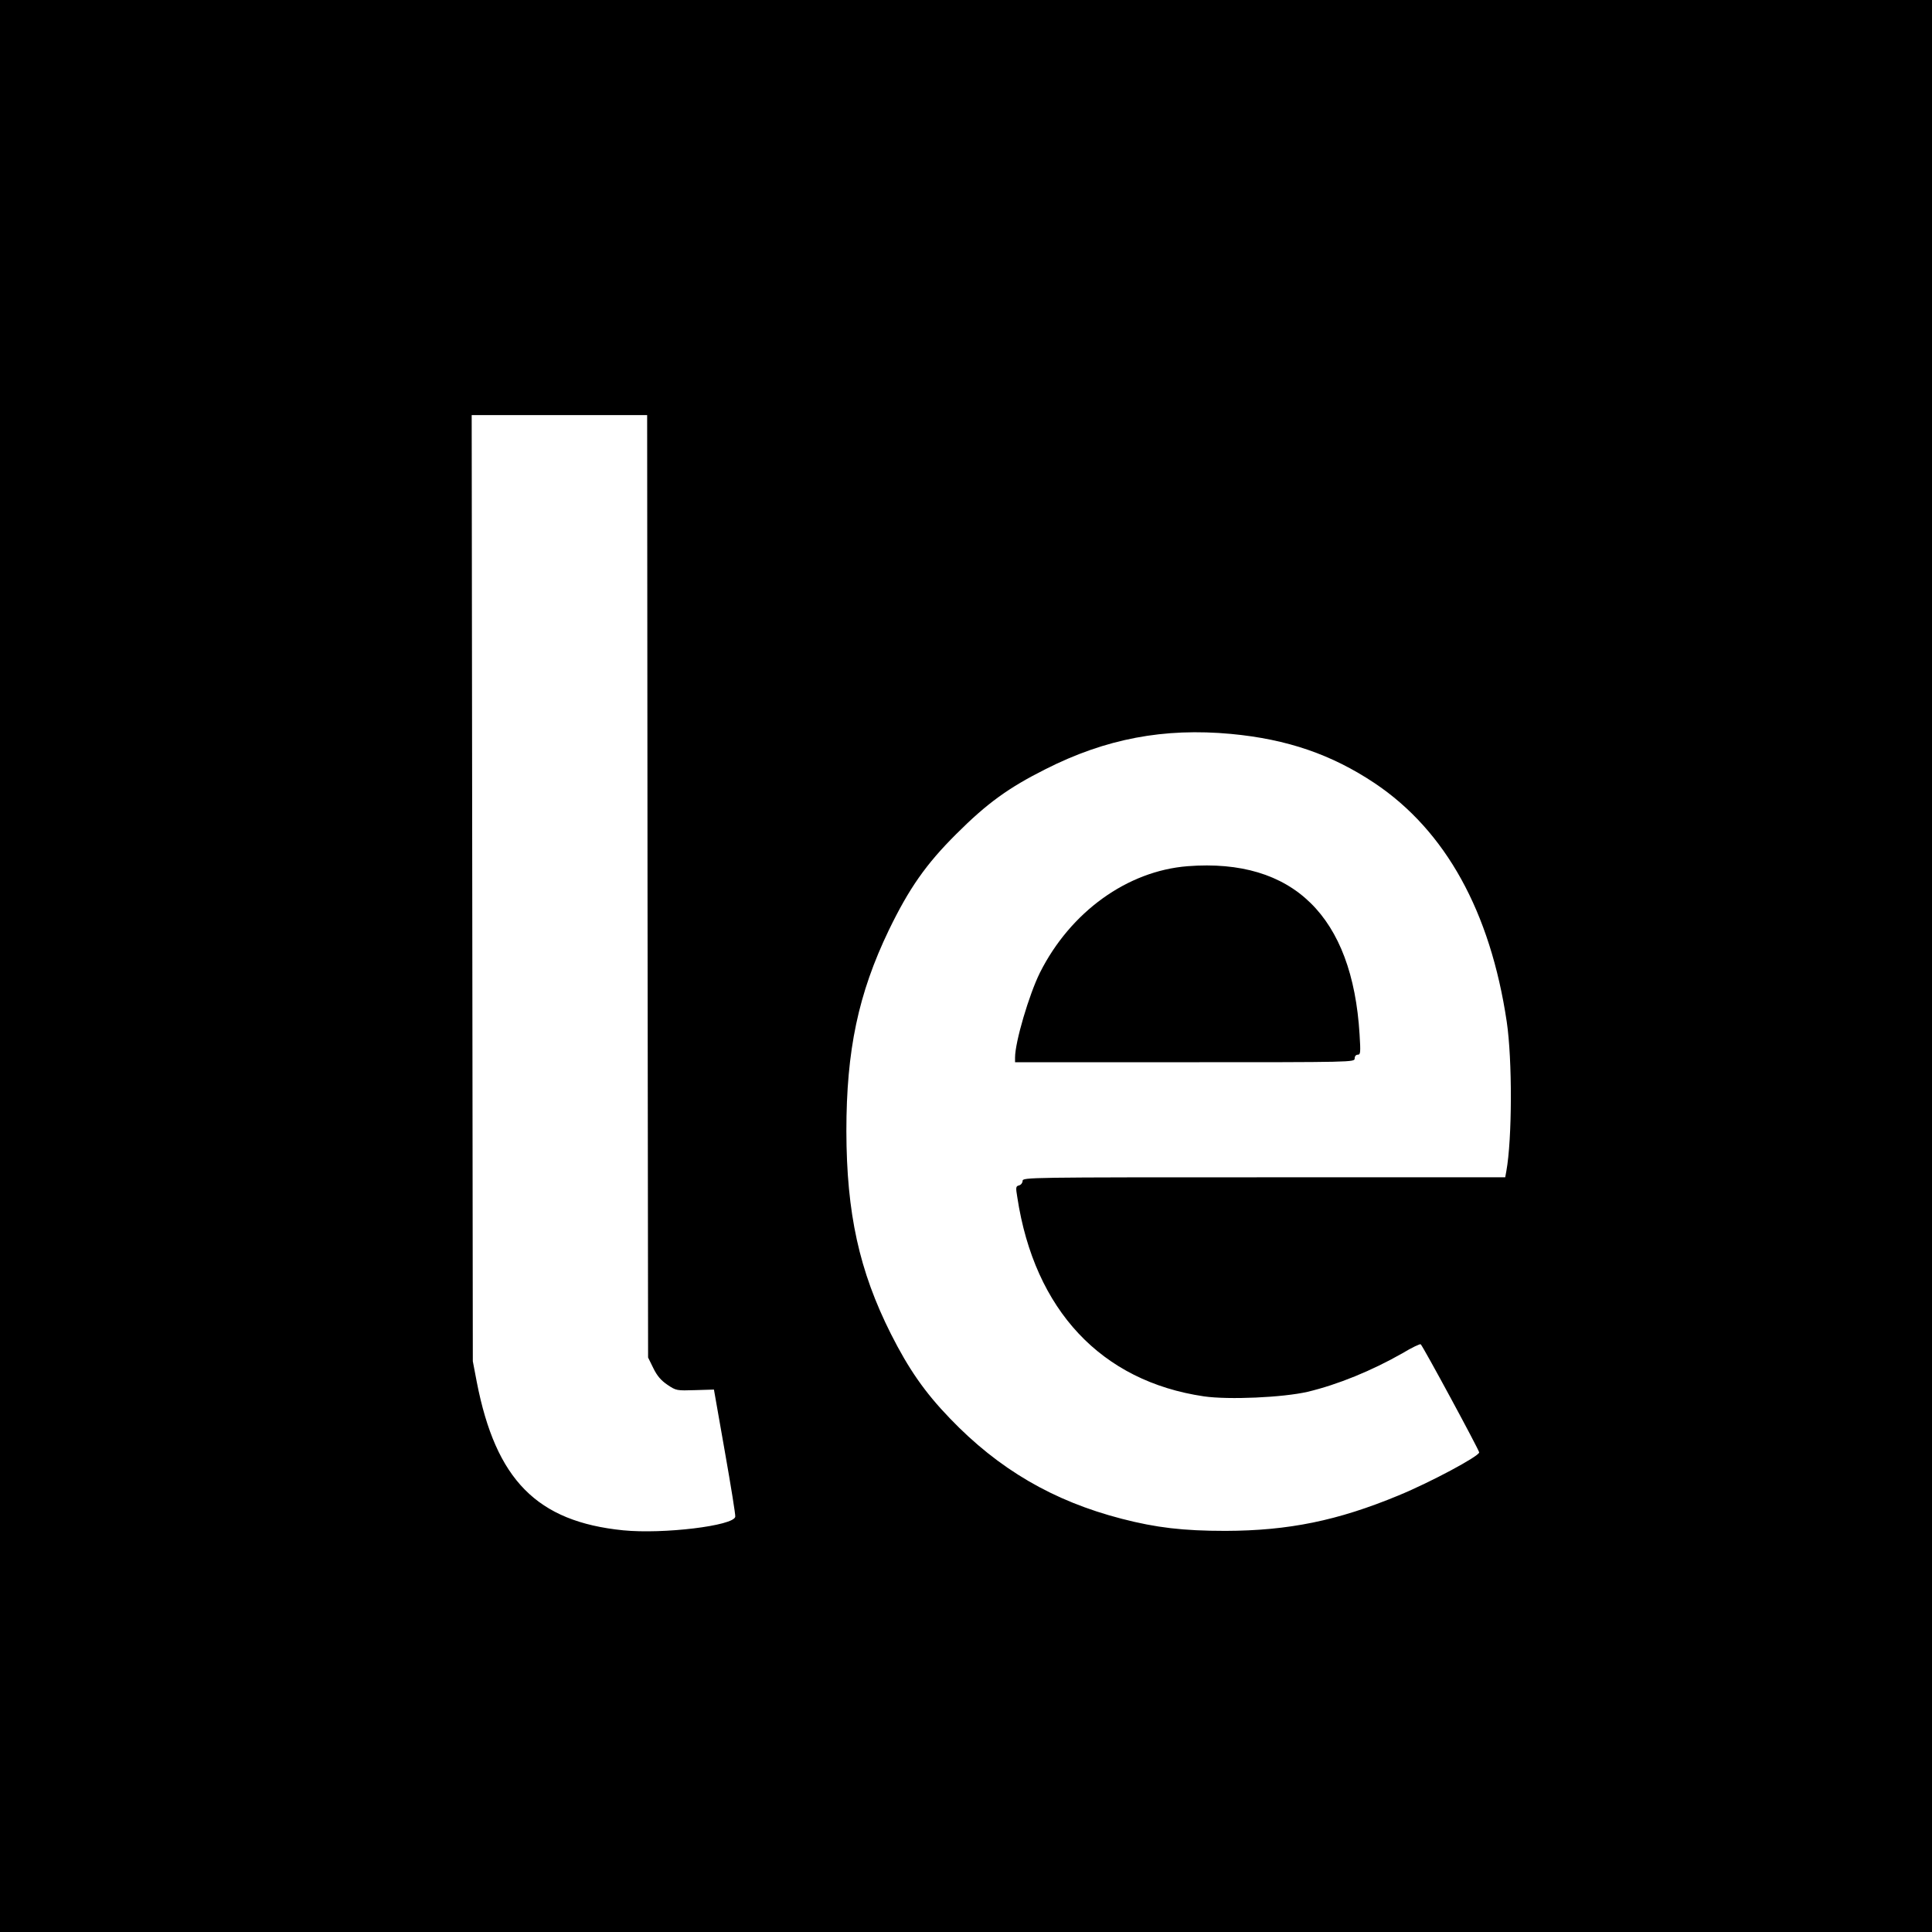
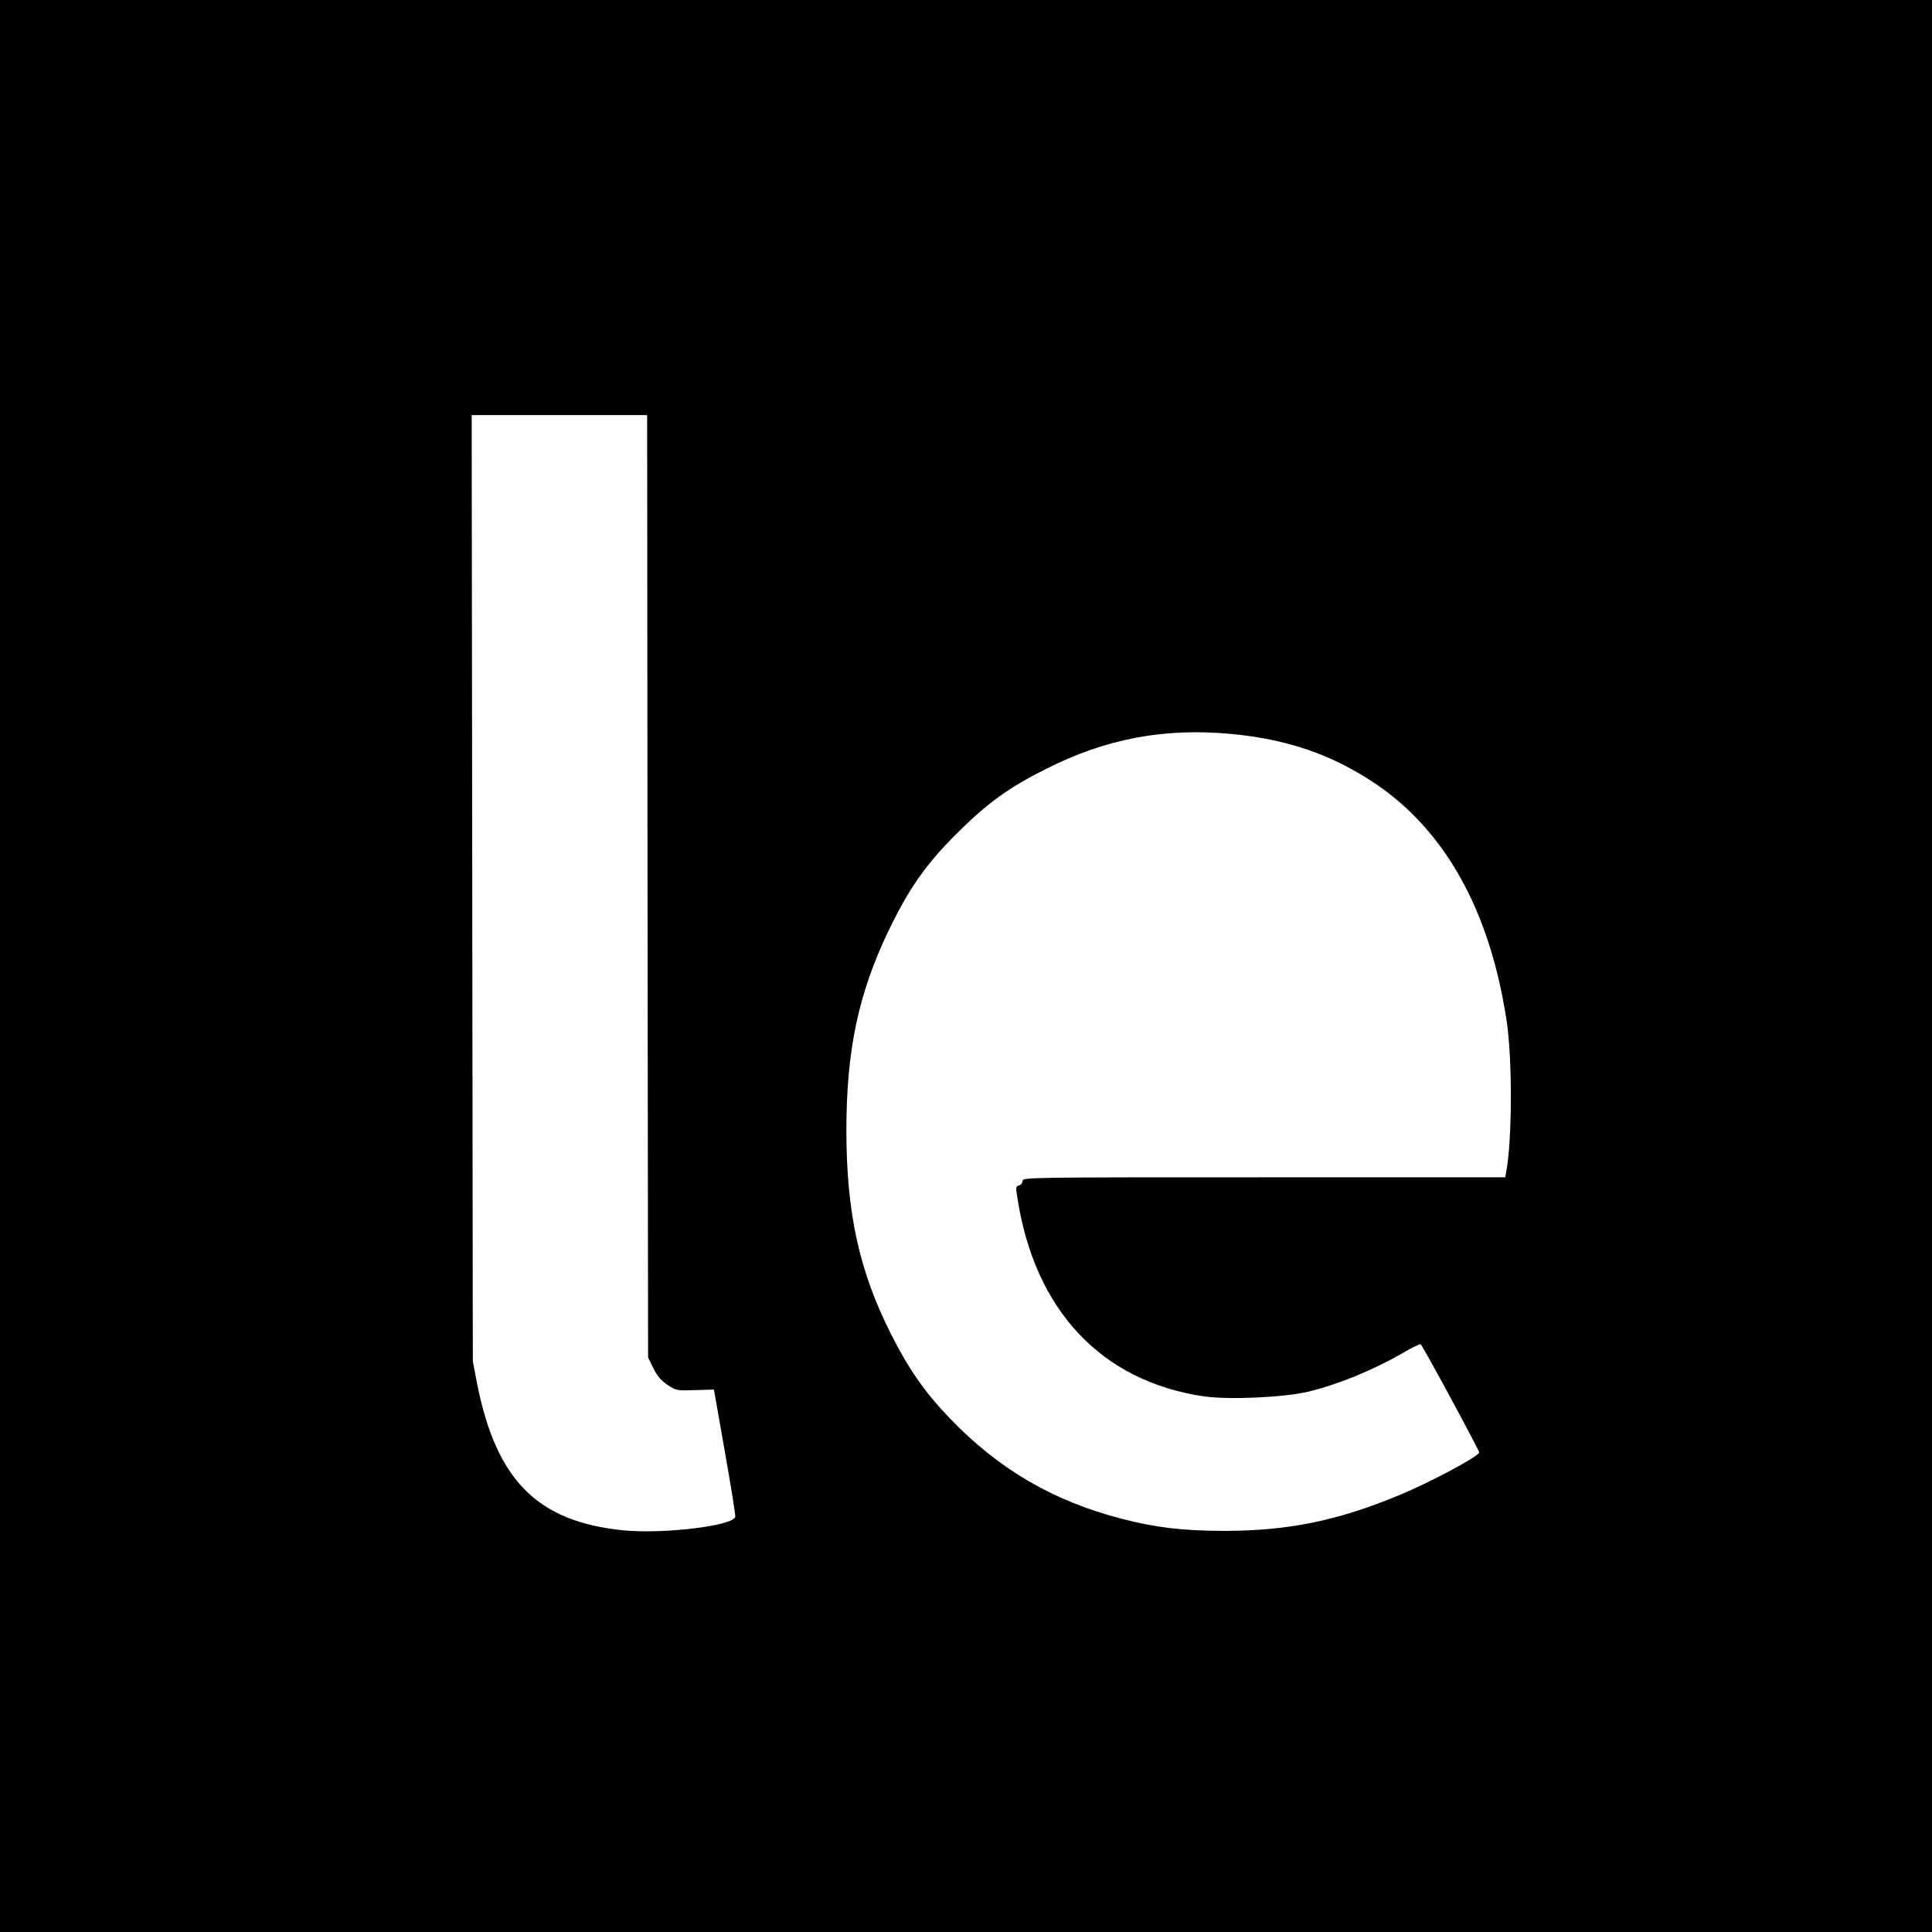
<svg xmlns="http://www.w3.org/2000/svg" version="1.0" width="1024pt" height="1024pt" viewBox="0 0 1024 1024" preserveAspectRatio="xMidYMid meet">
  <g transform="translate(0,1024) scale(0.1,-0.1)" fill="#000000" stroke="none">
    <path d="M0 5120 l0 -5120 5120 0 5120 0 0 5120 0 5120 -5120 0 -5120 0 0 -5120z m3432 423 l3 -2498 28 -57 c20 -41 41 -65 75 -88 46 -31 49 -31 147 -28 l99 3 58 -330 c32 -181 57 -336 55 -344 -8 -48 -382 -93 -594 -72 -457 46 -675 267 -776 786 l-21 110 -3 2508 -3 2507 465 0 465 0 2 -2497z m3093 807 c298 -28 533 -109 761 -261 376 -252 613 -681 700 -1264 30 -202 29 -621 -2 -792 l-6 -33 -1279 0 c-1246 0 -1279 0 -1279 -19 0 -10 -8 -21 -19 -24 -17 -4 -18 -10 -9 -63 91 -598 445 -975 989 -1055 131 -19 419 -6 549 24 160 38 341 112 504 205 48 29 92 50 96 47 10 -6 310 -561 310 -573 0 -20 -257 -158 -427 -228 -323 -134 -583 -187 -918 -188 -224 0 -367 17 -549 64 -364 94 -653 263 -911 532 -134 139 -219 262 -313 448 -168 334 -235 639 -236 1075 0 428 63 728 225 1065 107 221 197 350 358 510 163 163 277 245 472 343 320 162 628 220 984 187z" />
-     <path d="M6295 5649 c-320 -25 -621 -242 -783 -564 -58 -117 -132 -368 -132 -450 l0 -25 900 0 c893 0 900 0 900 20 0 12 7 20 17 20 14 0 15 12 9 108 -38 626 -352 934 -911 891z" />
  </g>
</svg>